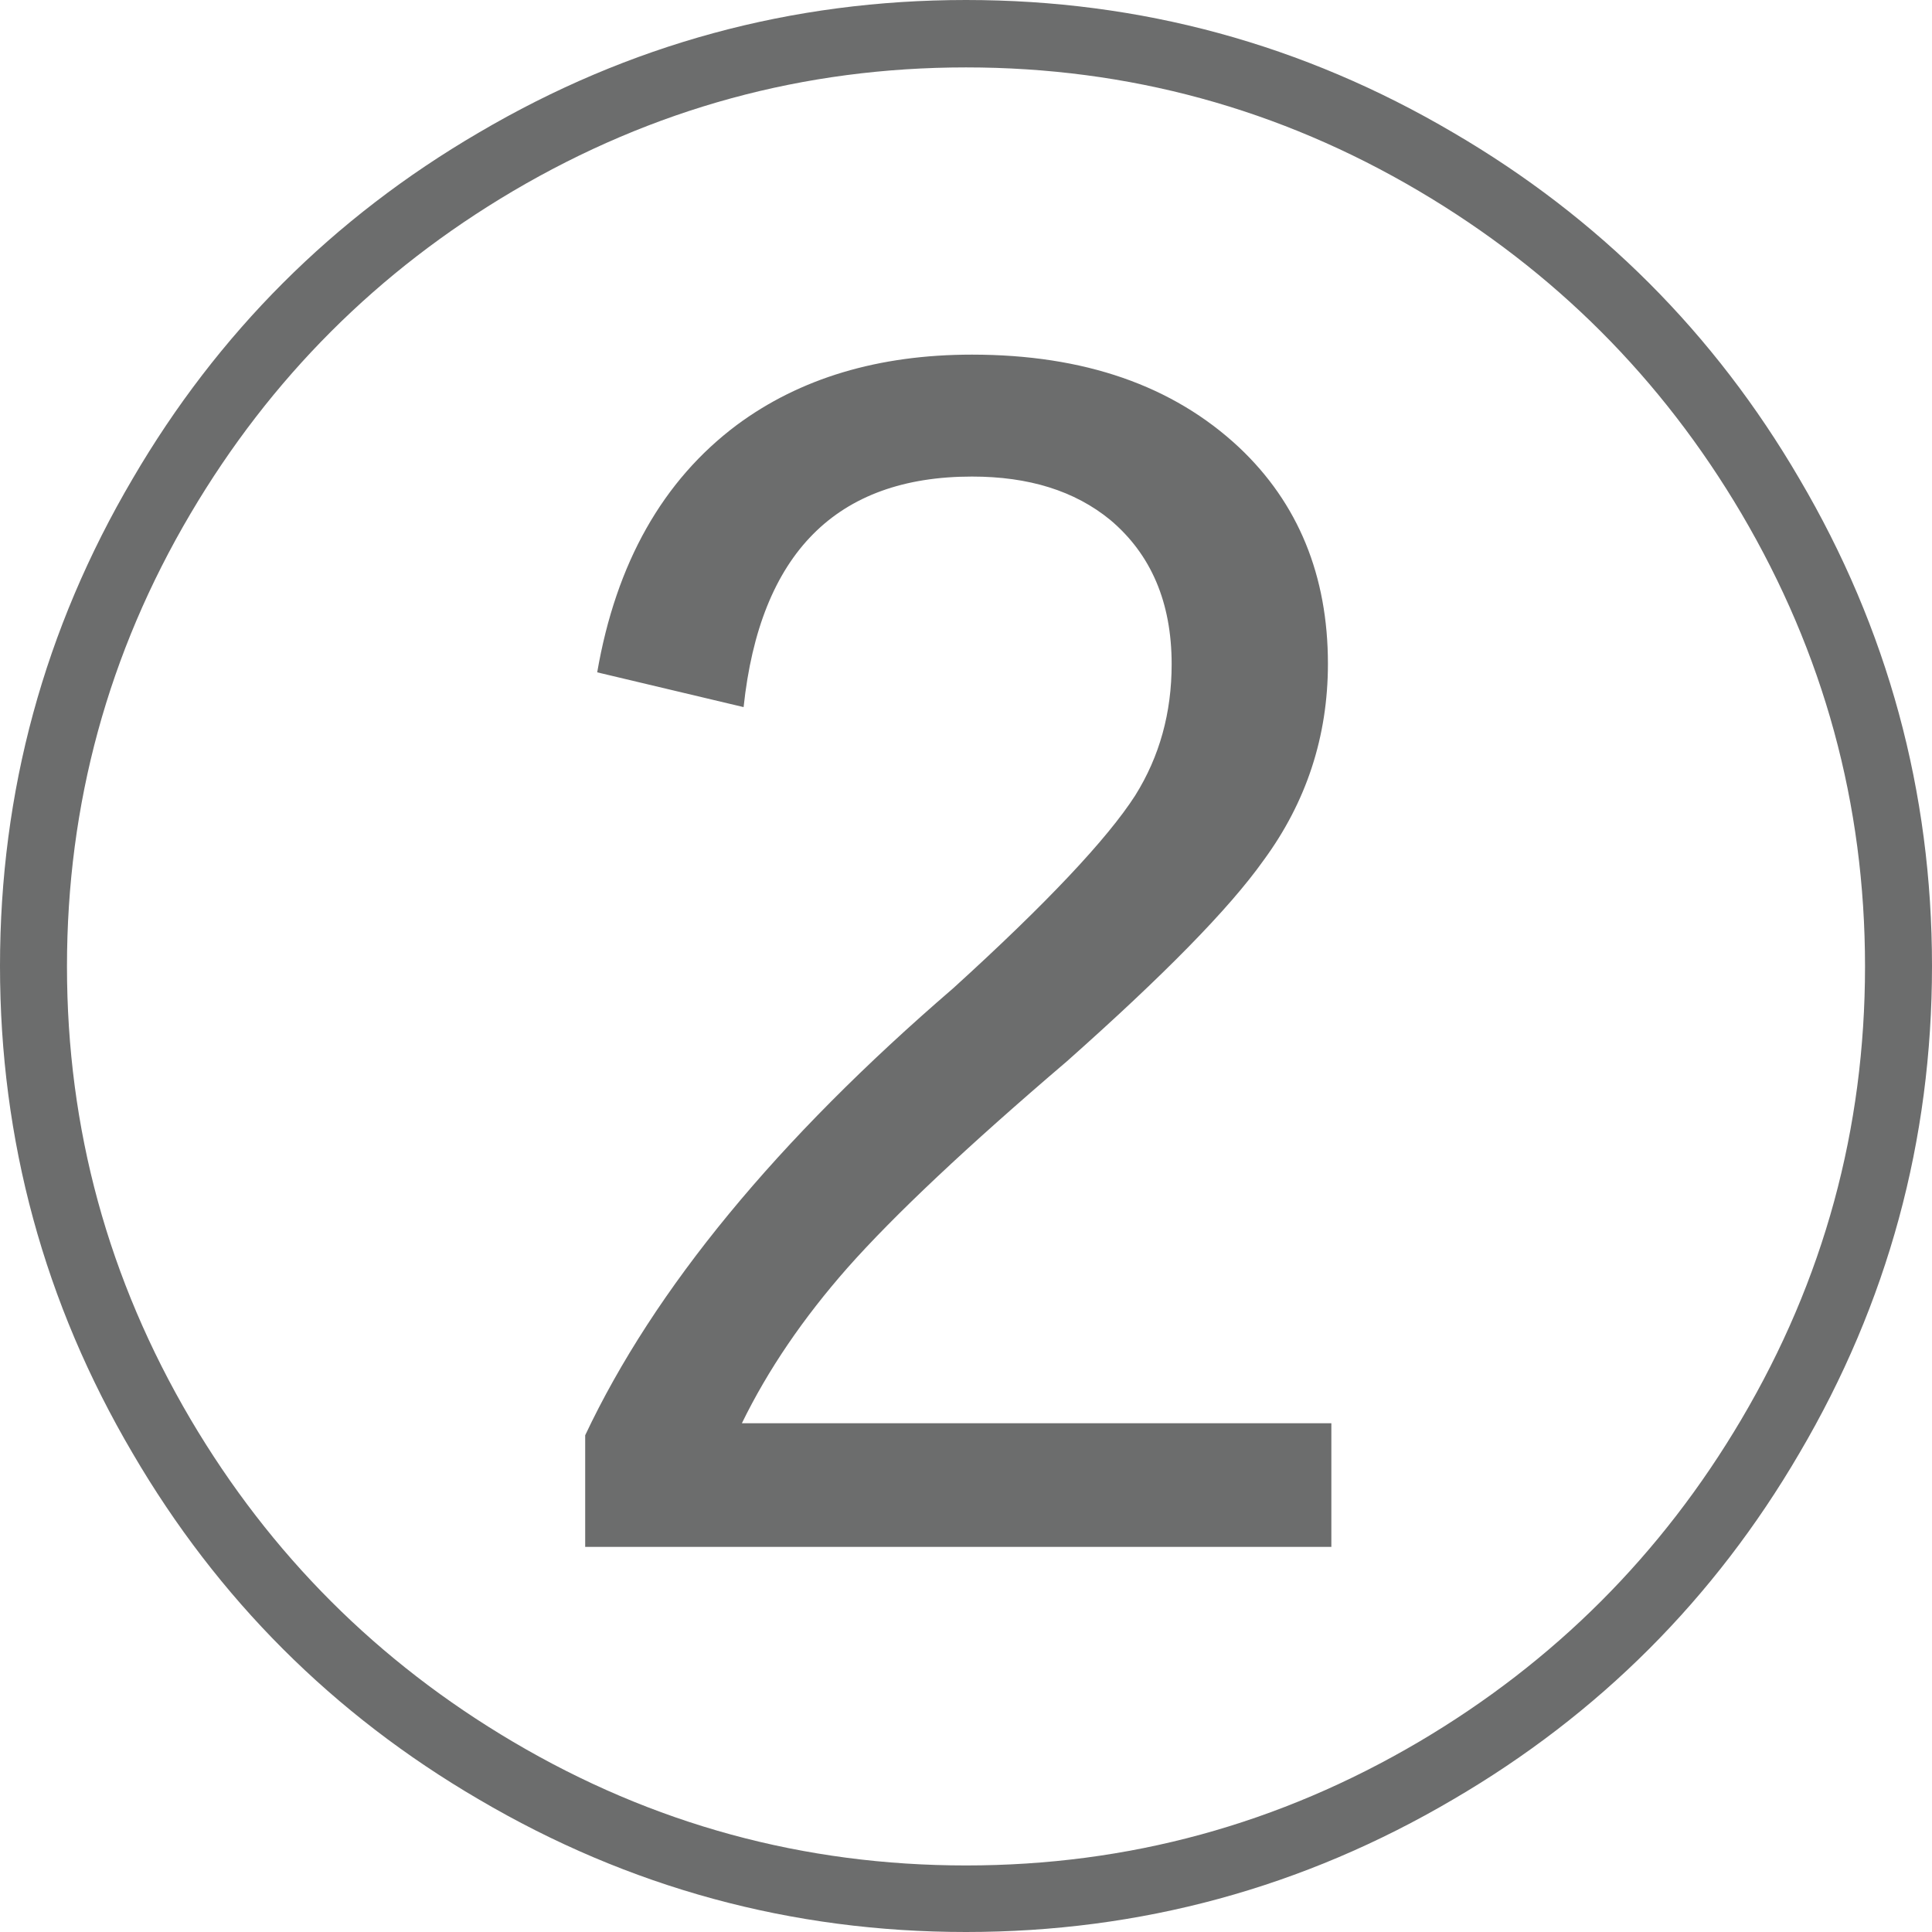
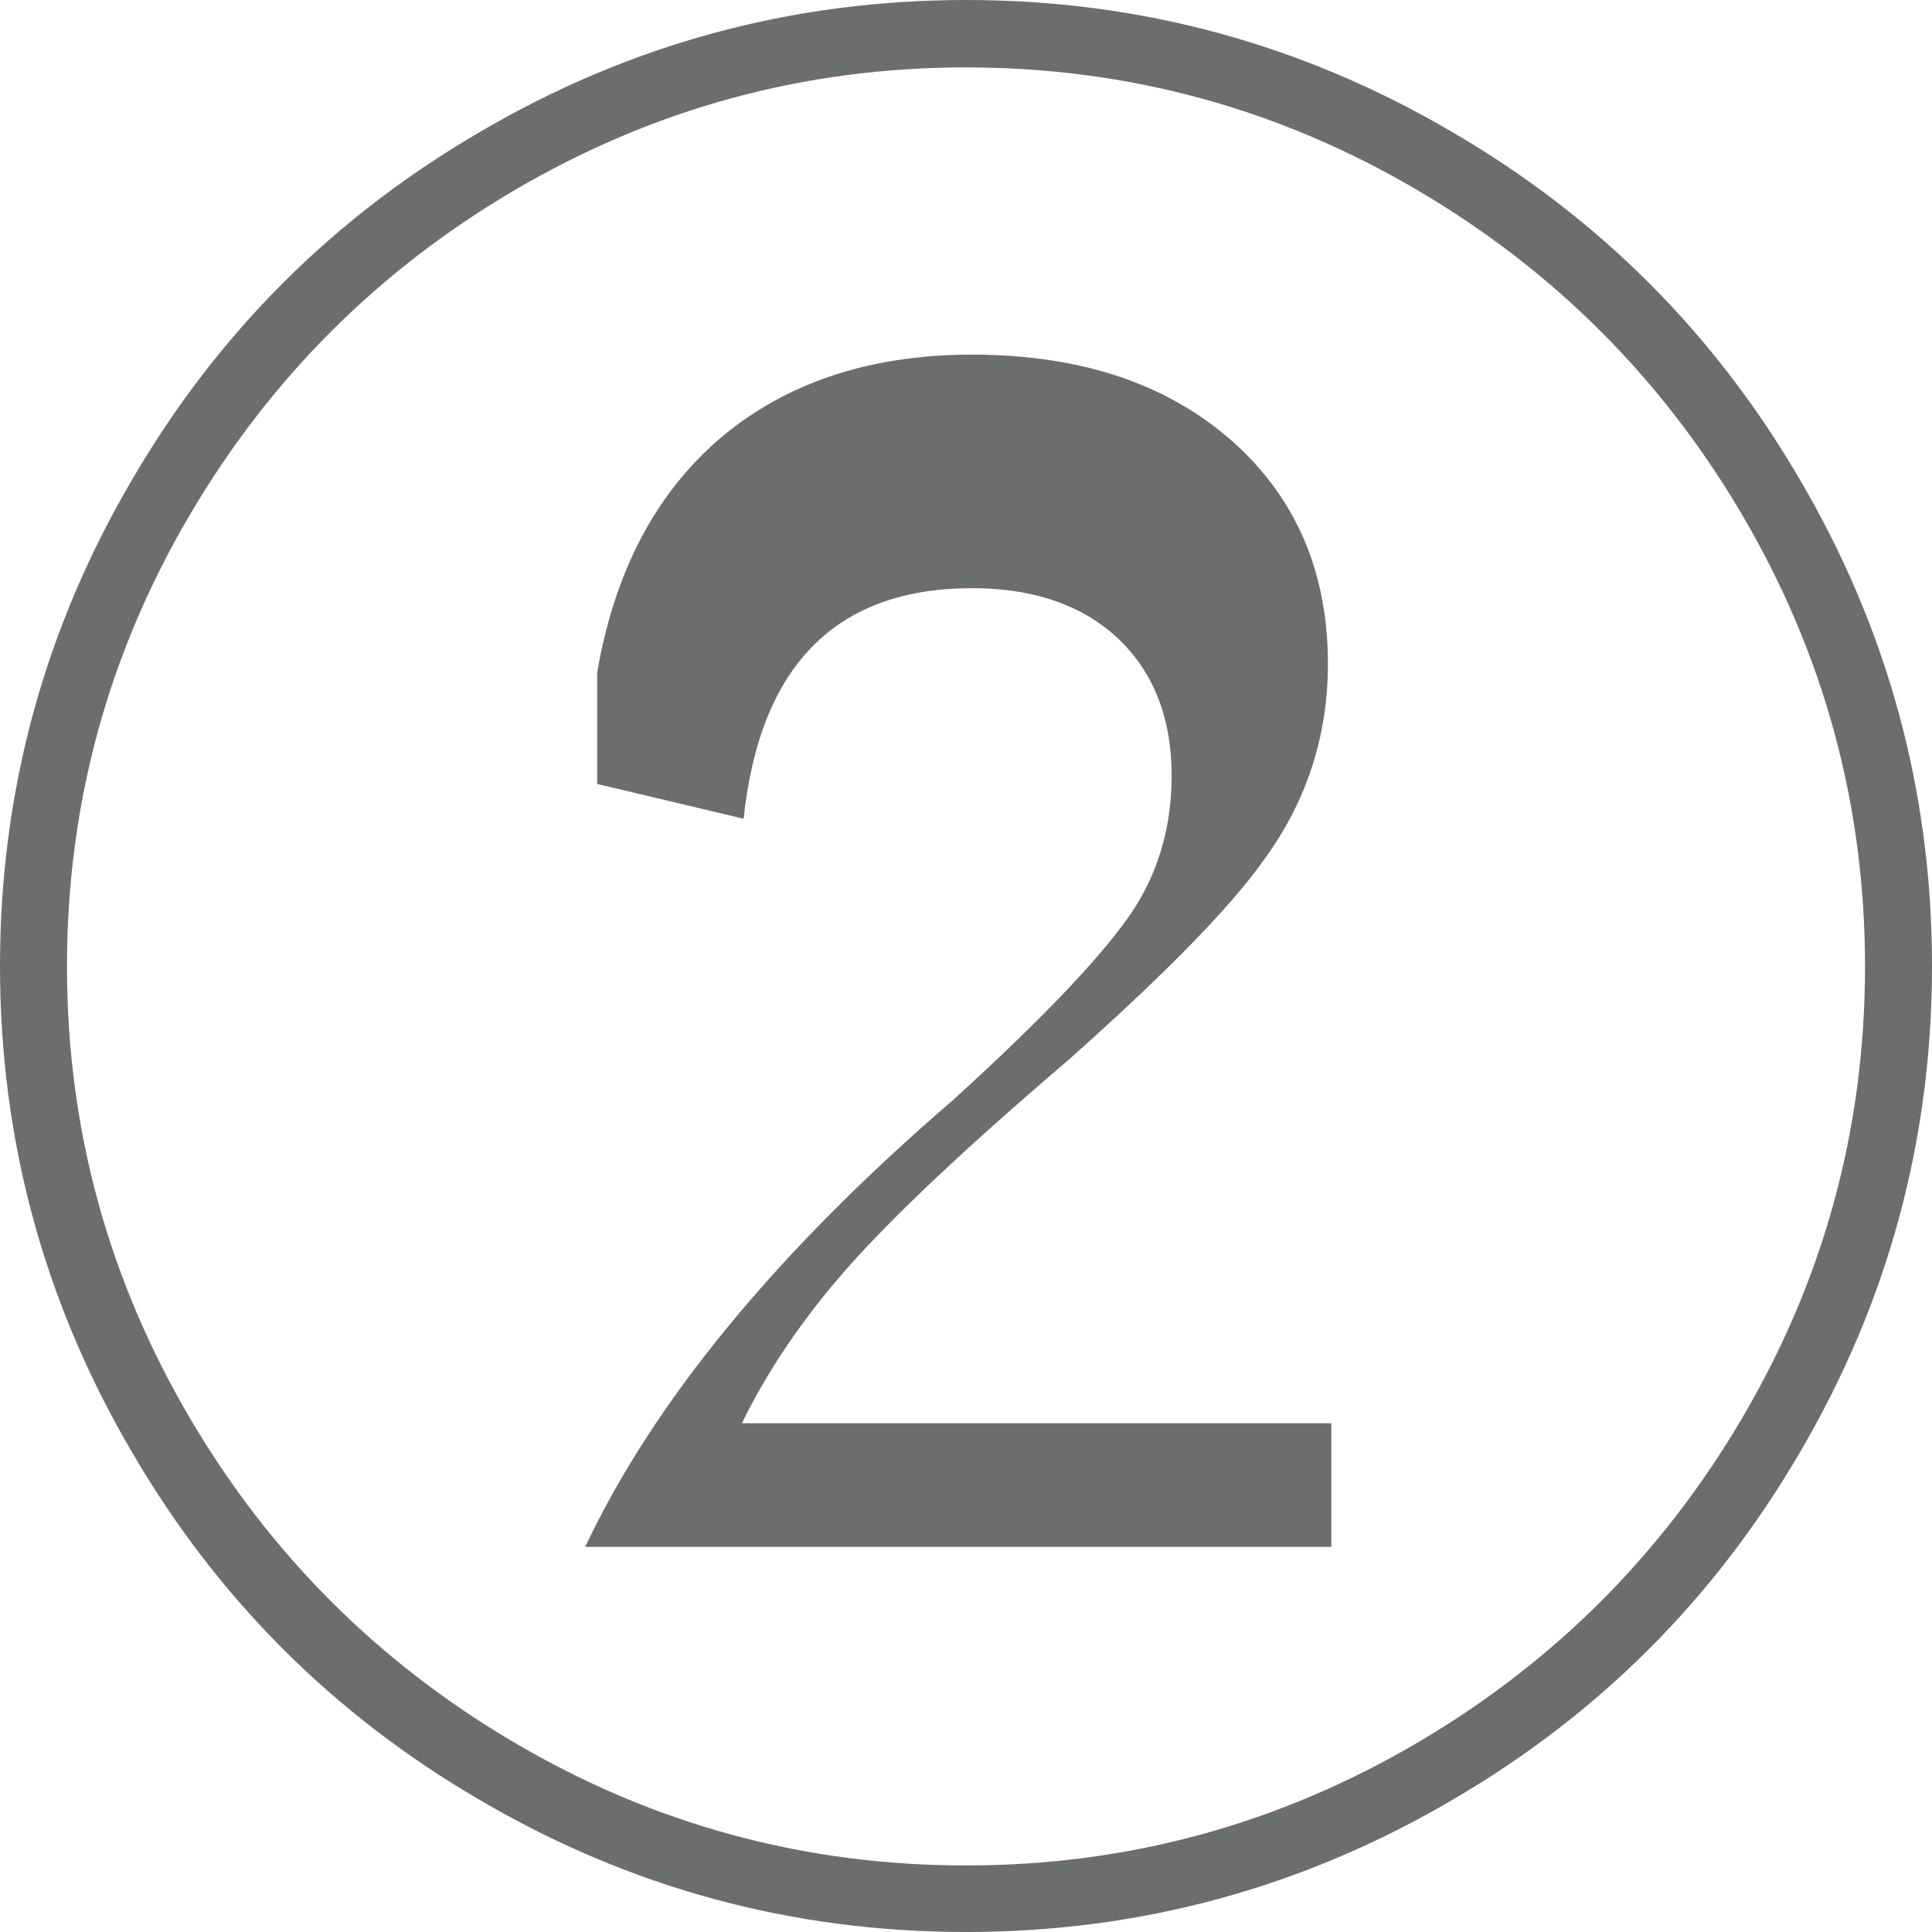
<svg xmlns="http://www.w3.org/2000/svg" width="45" height="45" viewBox="0 0 45 45">
-   <path d="M22.5,0c4.07,0,7.85,1.03,11.35,3.09,3.39,1.98,6.08,4.67,8.06,8.06,2.06,3.5,3.09,7.29,3.09,11.35s-1.03,7.85-3.09,11.35c-1.98,3.39-4.67,6.08-8.06,8.06-3.5,2.06-7.29,3.09-11.35,3.09s-7.85-1.03-11.35-3.09c-3.39-1.98-6.08-4.67-8.06-8.06-2.06-3.5-3.09-7.29-3.09-11.35s1.03-7.85,3.09-11.35c1.98-3.39,4.67-6.08,8.06-8.06,3.5-2.06,7.29-3.09,11.35-3.09ZM22.5,1.57c-3.78,0-7.29.96-10.55,2.88-3.15,1.86-5.65,4.36-7.51,7.51-1.92,3.25-2.88,6.77-2.88,10.55s.96,7.29,2.88,10.55c1.86,3.15,4.36,5.65,7.51,7.51,3.25,1.92,6.77,2.88,10.55,2.88s7.29-.96,10.55-2.88c3.15-1.86,5.65-4.36,7.51-7.51,1.92-3.25,2.88-6.77,2.88-10.55s-.96-7.29-2.88-10.55c-1.86-3.15-4.36-5.65-7.51-7.51-3.25-1.92-6.77-2.88-10.55-2.88ZM13.91,15.66c.44-2.55,1.53-4.47,3.25-5.76,1.47-1.09,3.3-1.64,5.48-1.64,2.61,0,4.68.72,6.22,2.16,1.38,1.3,2.07,2.99,2.07,5.04,0,1.69-.5,3.22-1.5,4.58-.81,1.14-2.34,2.69-4.58,4.68-2.32,1.98-4.02,3.58-5.11,4.81-1.03,1.17-1.85,2.37-2.46,3.62h13.73v2.88H13.63v-2.6c1.61-3.41,4.47-6.88,8.57-10.41,2.18-1.98,3.59-3.48,4.24-4.49.57-.91.85-1.93.85-3.06,0-1.44-.48-2.56-1.43-3.36-.83-.68-1.9-1.01-3.22-1.01-3.16,0-4.94,1.79-5.32,5.37l-3.41-.81Z" style="fill:#6c6d6d;stroke-width:0px" />
+   <path d="M22.5,0c4.07,0,7.85,1.03,11.35,3.09,3.39,1.98,6.08,4.67,8.06,8.06,2.06,3.5,3.09,7.29,3.09,11.35s-1.03,7.85-3.09,11.35c-1.98,3.39-4.67,6.08-8.06,8.06-3.5,2.06-7.29,3.09-11.35,3.09s-7.85-1.03-11.35-3.09c-3.39-1.98-6.08-4.67-8.06-8.06-2.06-3.5-3.09-7.29-3.09-11.35s1.03-7.85,3.09-11.35c1.98-3.39,4.67-6.08,8.06-8.06,3.5-2.06,7.29-3.09,11.35-3.09ZM22.5,1.57c-3.78,0-7.29.96-10.55,2.88-3.15,1.86-5.65,4.36-7.51,7.51-1.92,3.25-2.88,6.77-2.88,10.55s.96,7.29,2.88,10.55c1.86,3.15,4.36,5.65,7.51,7.51,3.25,1.92,6.77,2.88,10.55,2.88s7.29-.96,10.55-2.88c3.15-1.86,5.65-4.36,7.51-7.51,1.92-3.25,2.88-6.77,2.88-10.55s-.96-7.29-2.88-10.55c-1.86-3.15-4.36-5.65-7.51-7.51-3.25-1.92-6.77-2.88-10.55-2.88ZM13.91,15.66c.44-2.55,1.53-4.47,3.25-5.76,1.47-1.09,3.3-1.64,5.48-1.64,2.61,0,4.68.72,6.22,2.16,1.38,1.3,2.07,2.99,2.07,5.04,0,1.69-.5,3.22-1.5,4.58-.81,1.14-2.34,2.69-4.58,4.68-2.32,1.98-4.02,3.58-5.11,4.81-1.03,1.17-1.85,2.37-2.46,3.62h13.73v2.88H13.63c1.61-3.41,4.47-6.88,8.57-10.41,2.18-1.98,3.59-3.48,4.24-4.49.57-.91.85-1.93.85-3.06,0-1.44-.48-2.56-1.43-3.36-.83-.68-1.9-1.01-3.22-1.01-3.16,0-4.94,1.79-5.32,5.37l-3.41-.81Z" style="fill:#6c6d6d;stroke-width:0px" />
</svg>